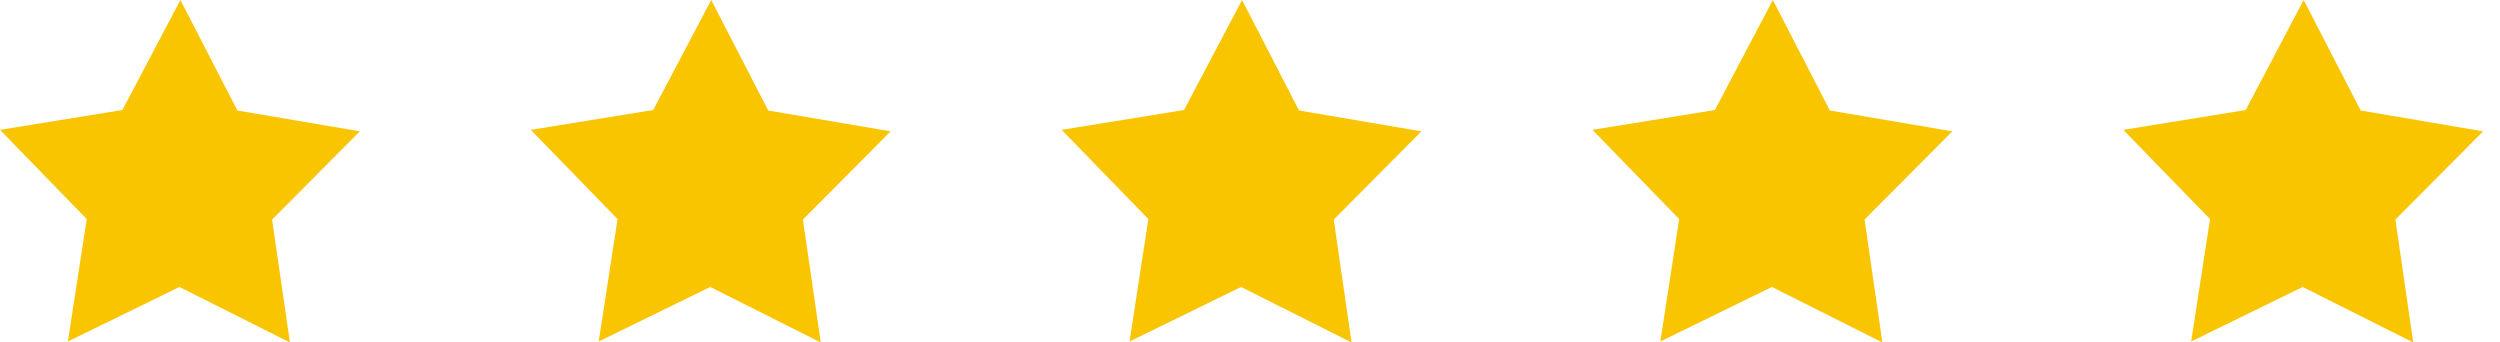
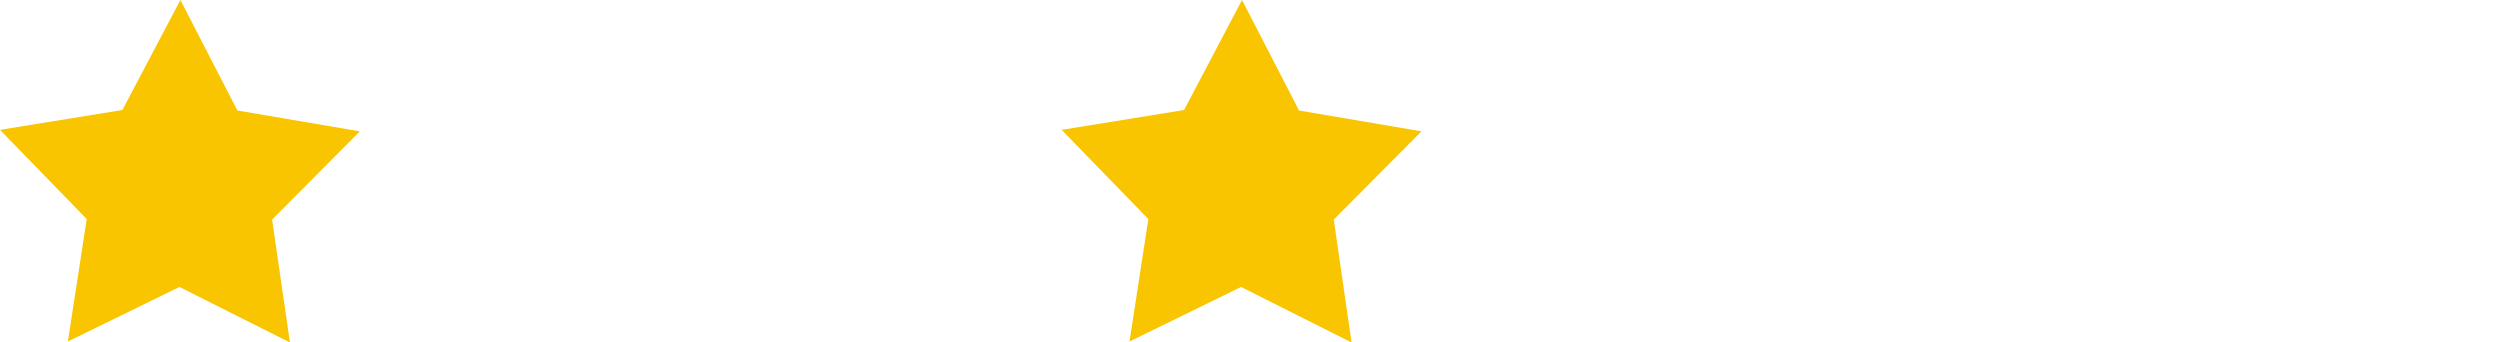
<svg xmlns="http://www.w3.org/2000/svg" width="146" height="20" viewBox="0 0 146 20" fill="none">
  <path d="M16.932 20L10.478 16.758L3.965 19.942L5.065 12.793L0 7.583L7.149 6.425L10.536 0L13.864 6.454L21.013 7.67L15.89 12.822L16.932 20Z" fill="#F9C400" />
-   <path d="M47.932 20L41.478 16.758L34.965 19.942L36.065 12.793L31 7.583L38.149 6.425L41.535 0L44.864 6.454L52.013 7.67L46.89 12.822L47.932 20Z" fill="#F9C400" />
  <path d="M78.932 20L72.478 16.758L65.965 19.942L67.065 12.793L62 7.583L69.149 6.425L72.535 0L75.864 6.454L83.013 7.67L77.89 12.822L78.932 20Z" fill="#F9C400" />
-   <path d="M109.932 20L103.478 16.758L96.965 19.942L98.065 12.793L93 7.583L100.149 6.425L103.535 0L106.864 6.454L114.013 7.67L108.89 12.822L109.932 20Z" fill="#F9C400" />
-   <path d="M140.932 20L134.478 16.758L127.965 19.942L129.065 12.793L124 7.583L131.149 6.425L134.535 0L137.864 6.454L145.013 7.67L139.89 12.822L140.932 20Z" fill="#F9C400" />
</svg>